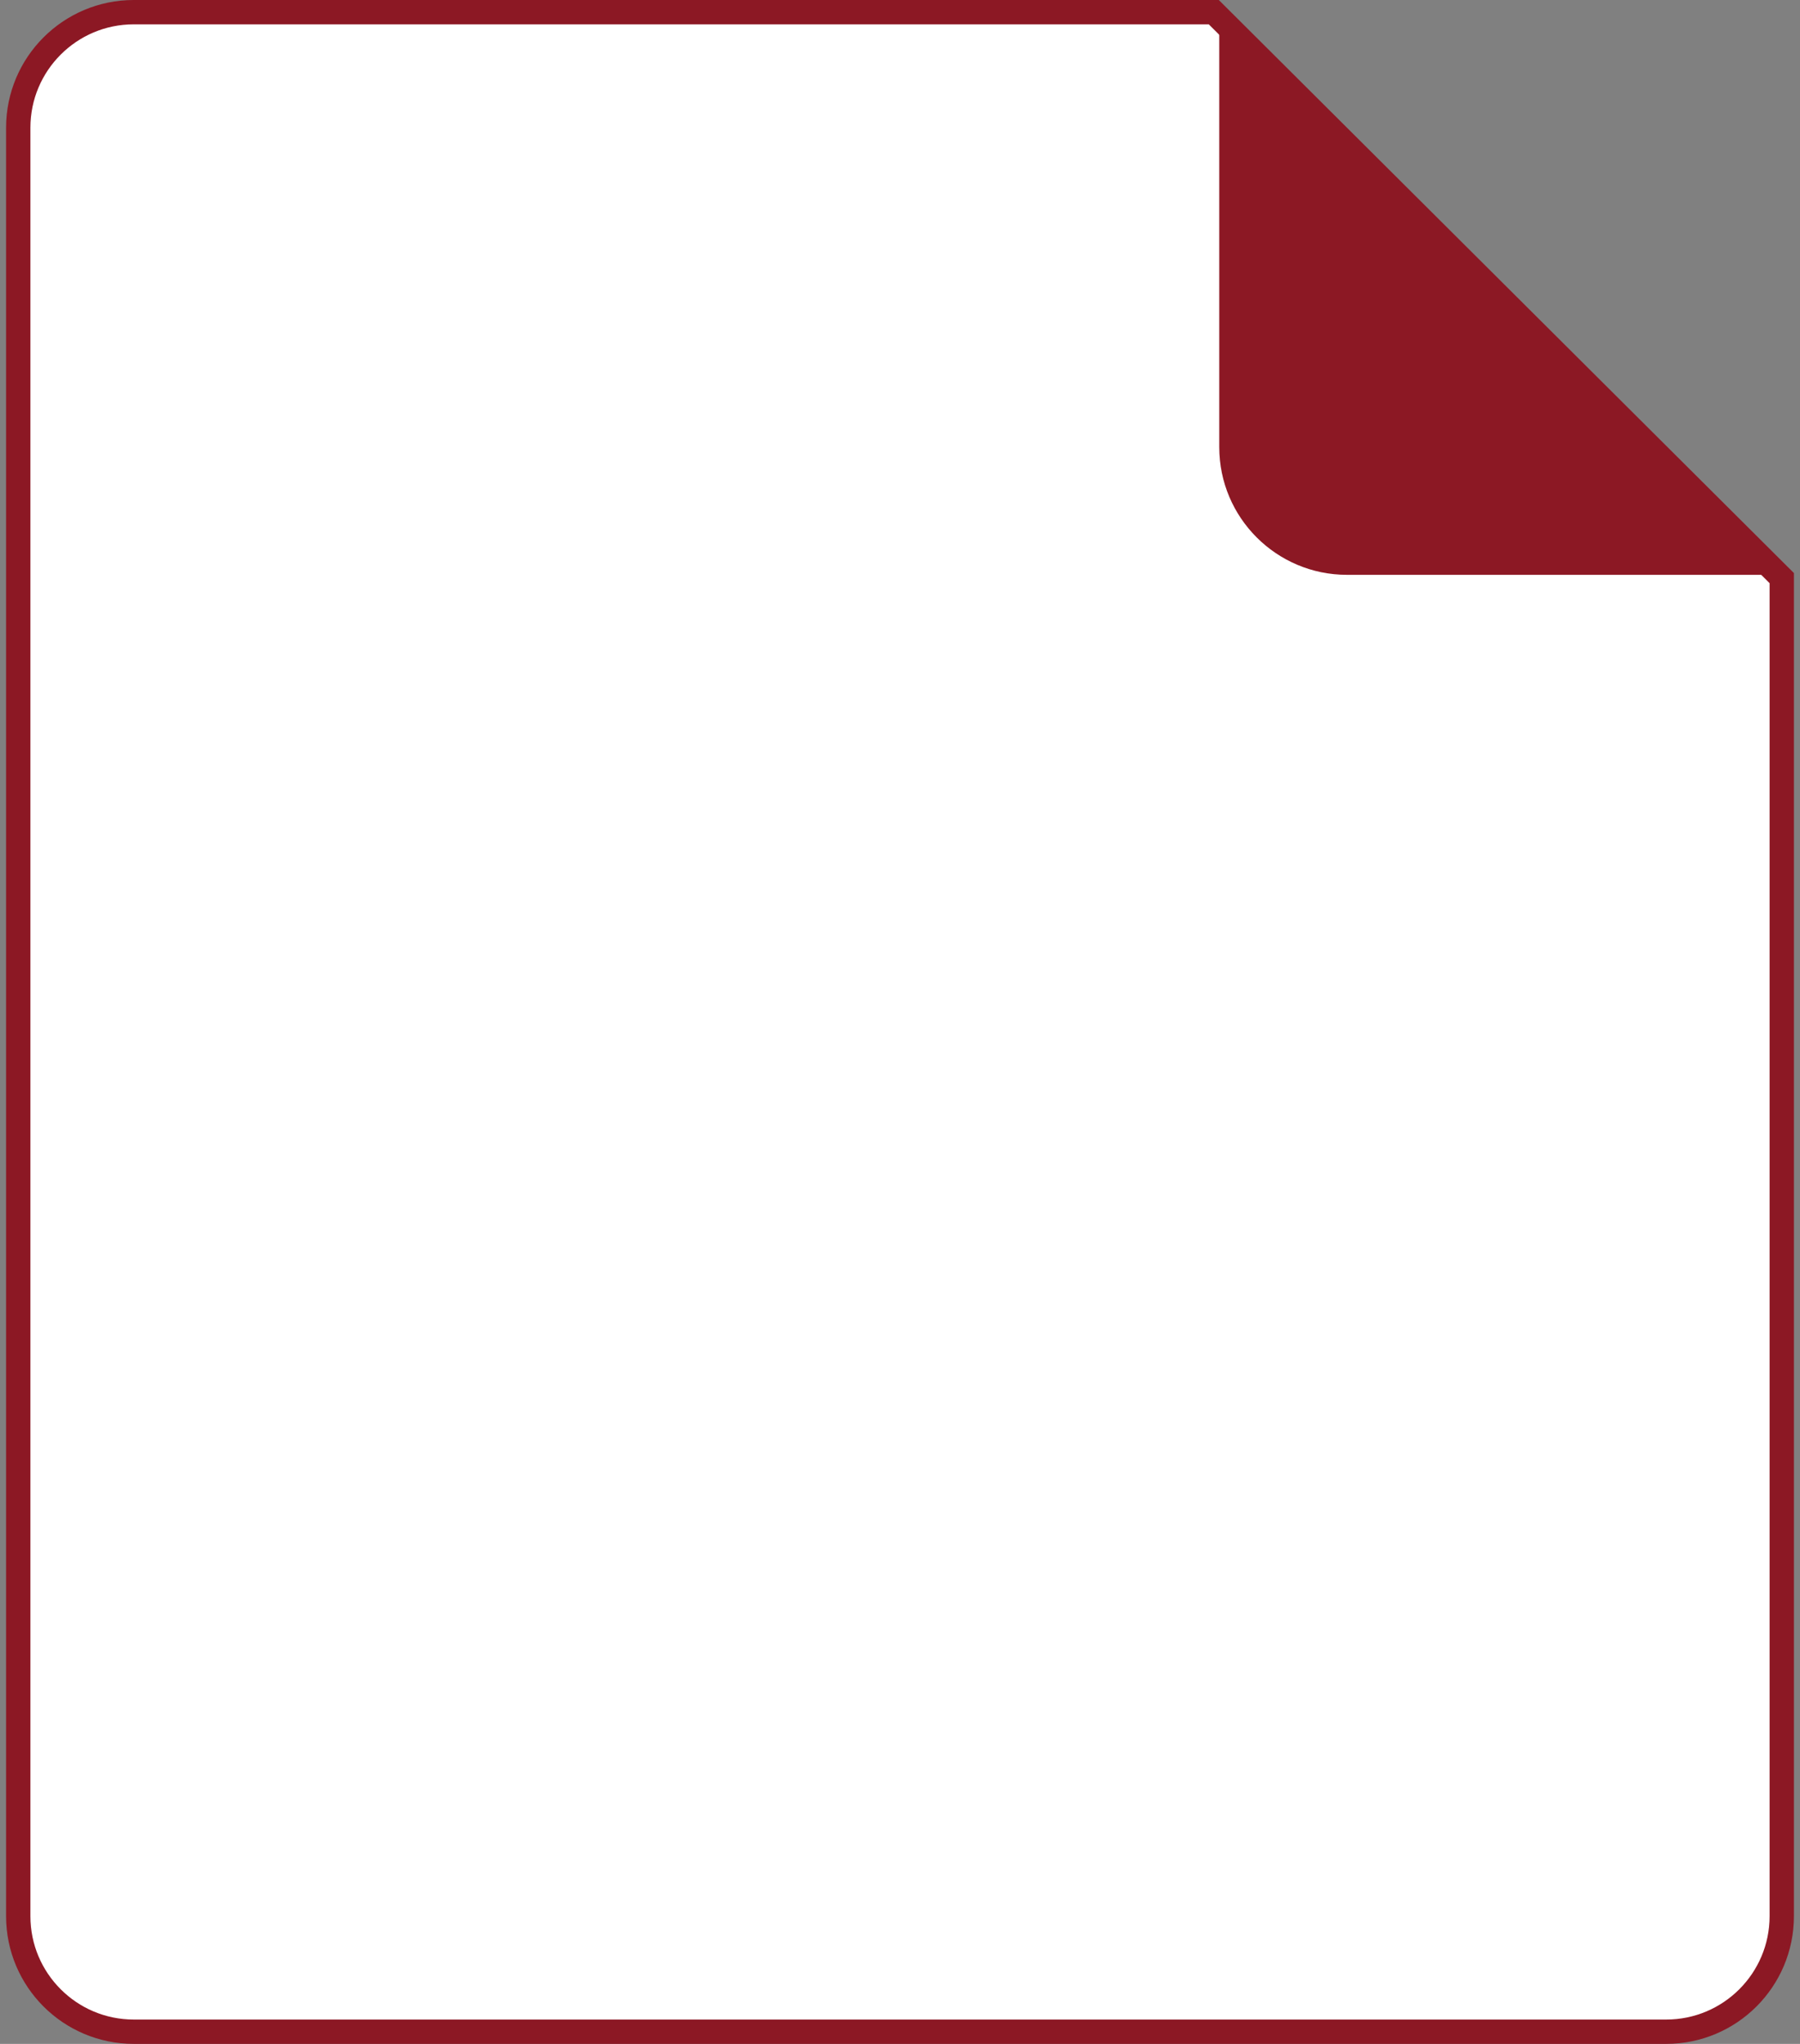
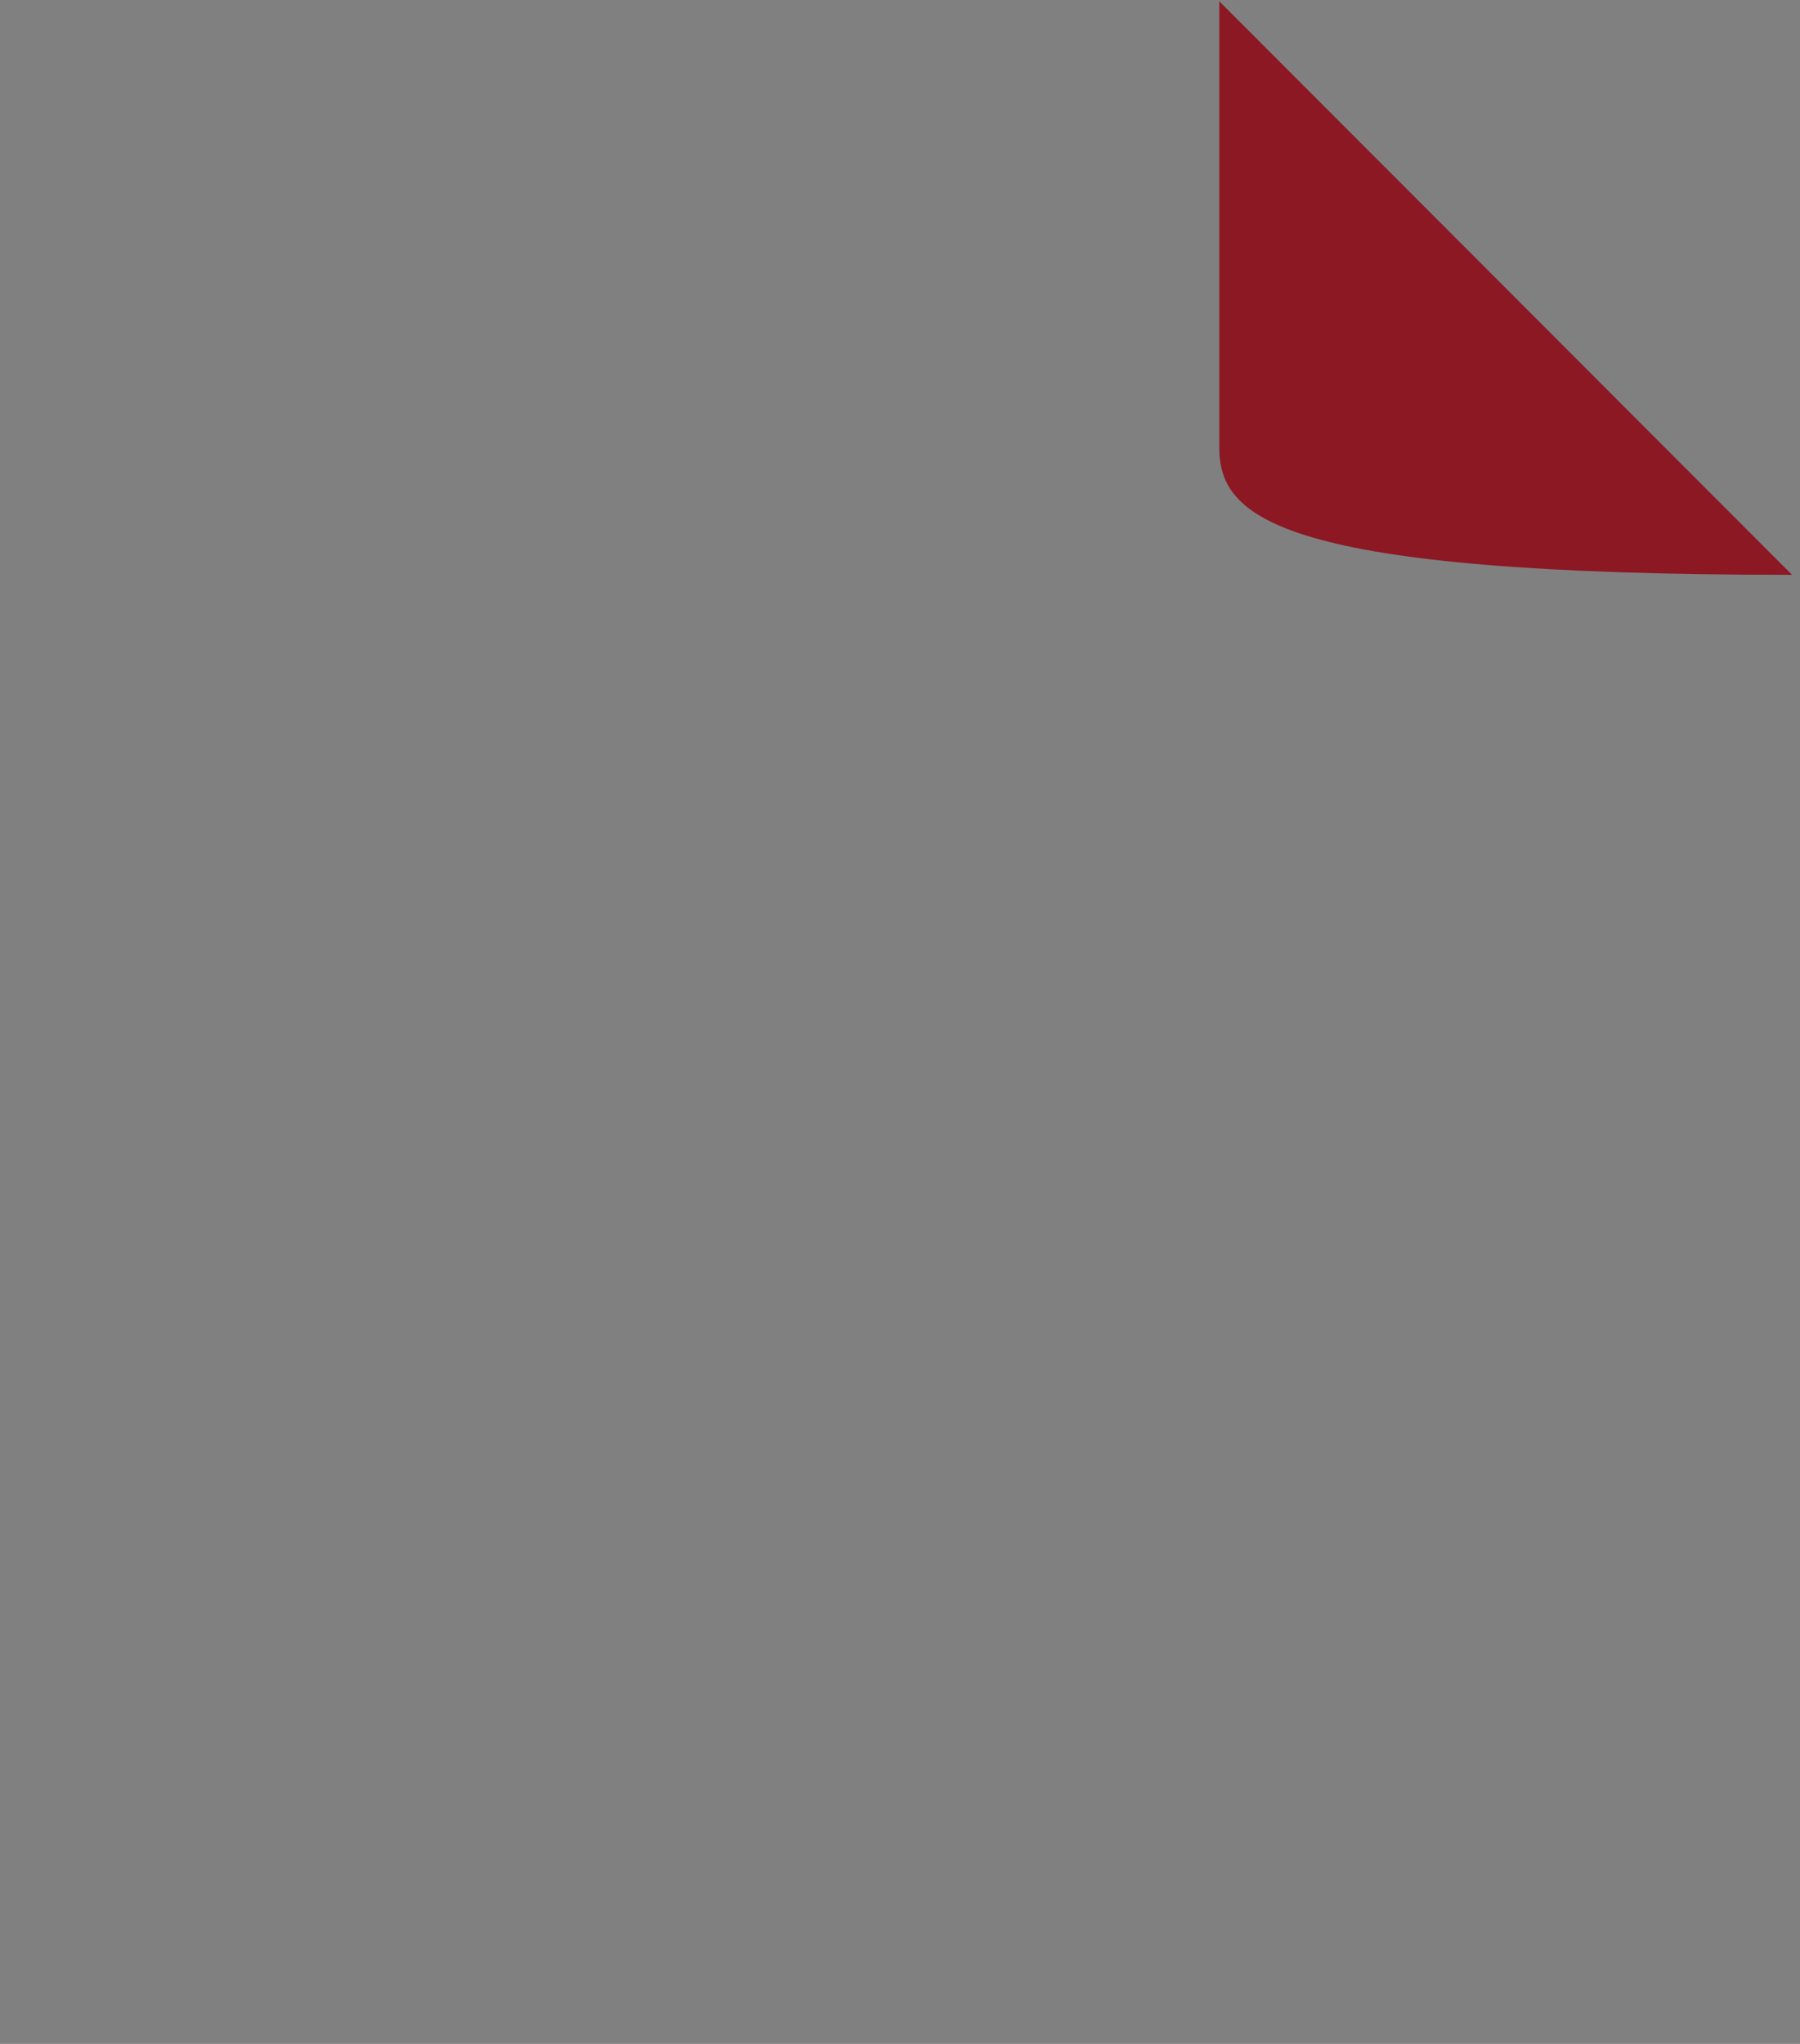
<svg xmlns="http://www.w3.org/2000/svg" width="148" height="168" viewBox="0 0 148 168" fill="none">
  <rect x="0" y="0" width="148" height="168" fill="#808080" stroke="none" />
  <g clip-path="url(#clip0_539_3698)">
-     <path d="M11 1H99.8L146.5 47.519V157.5C146.5 162.748 142.244 167 137 167H11C5.756 167 1.5 162.748 1.5 157.5V10.5C1.5 5.251 5.756 1 11 1Z" fill="white" stroke="#8C1824" stroke-width="2" />
-     <path d="M147.348 47.249H110.75C104.954 47.249 100.25 42.546 100.25 36.75V0.104L147.348 47.249Z" fill="#8C1824" />
+     <path d="M147.348 47.249C104.954 47.249 100.25 42.546 100.25 36.75V0.104L147.348 47.249Z" fill="#8C1824" />
  </g>
  <defs>
    <clipPath id="clip0_539_3698">
      <rect width="148" height="168" fill="white" />
    </clipPath>
  </defs>
</svg>